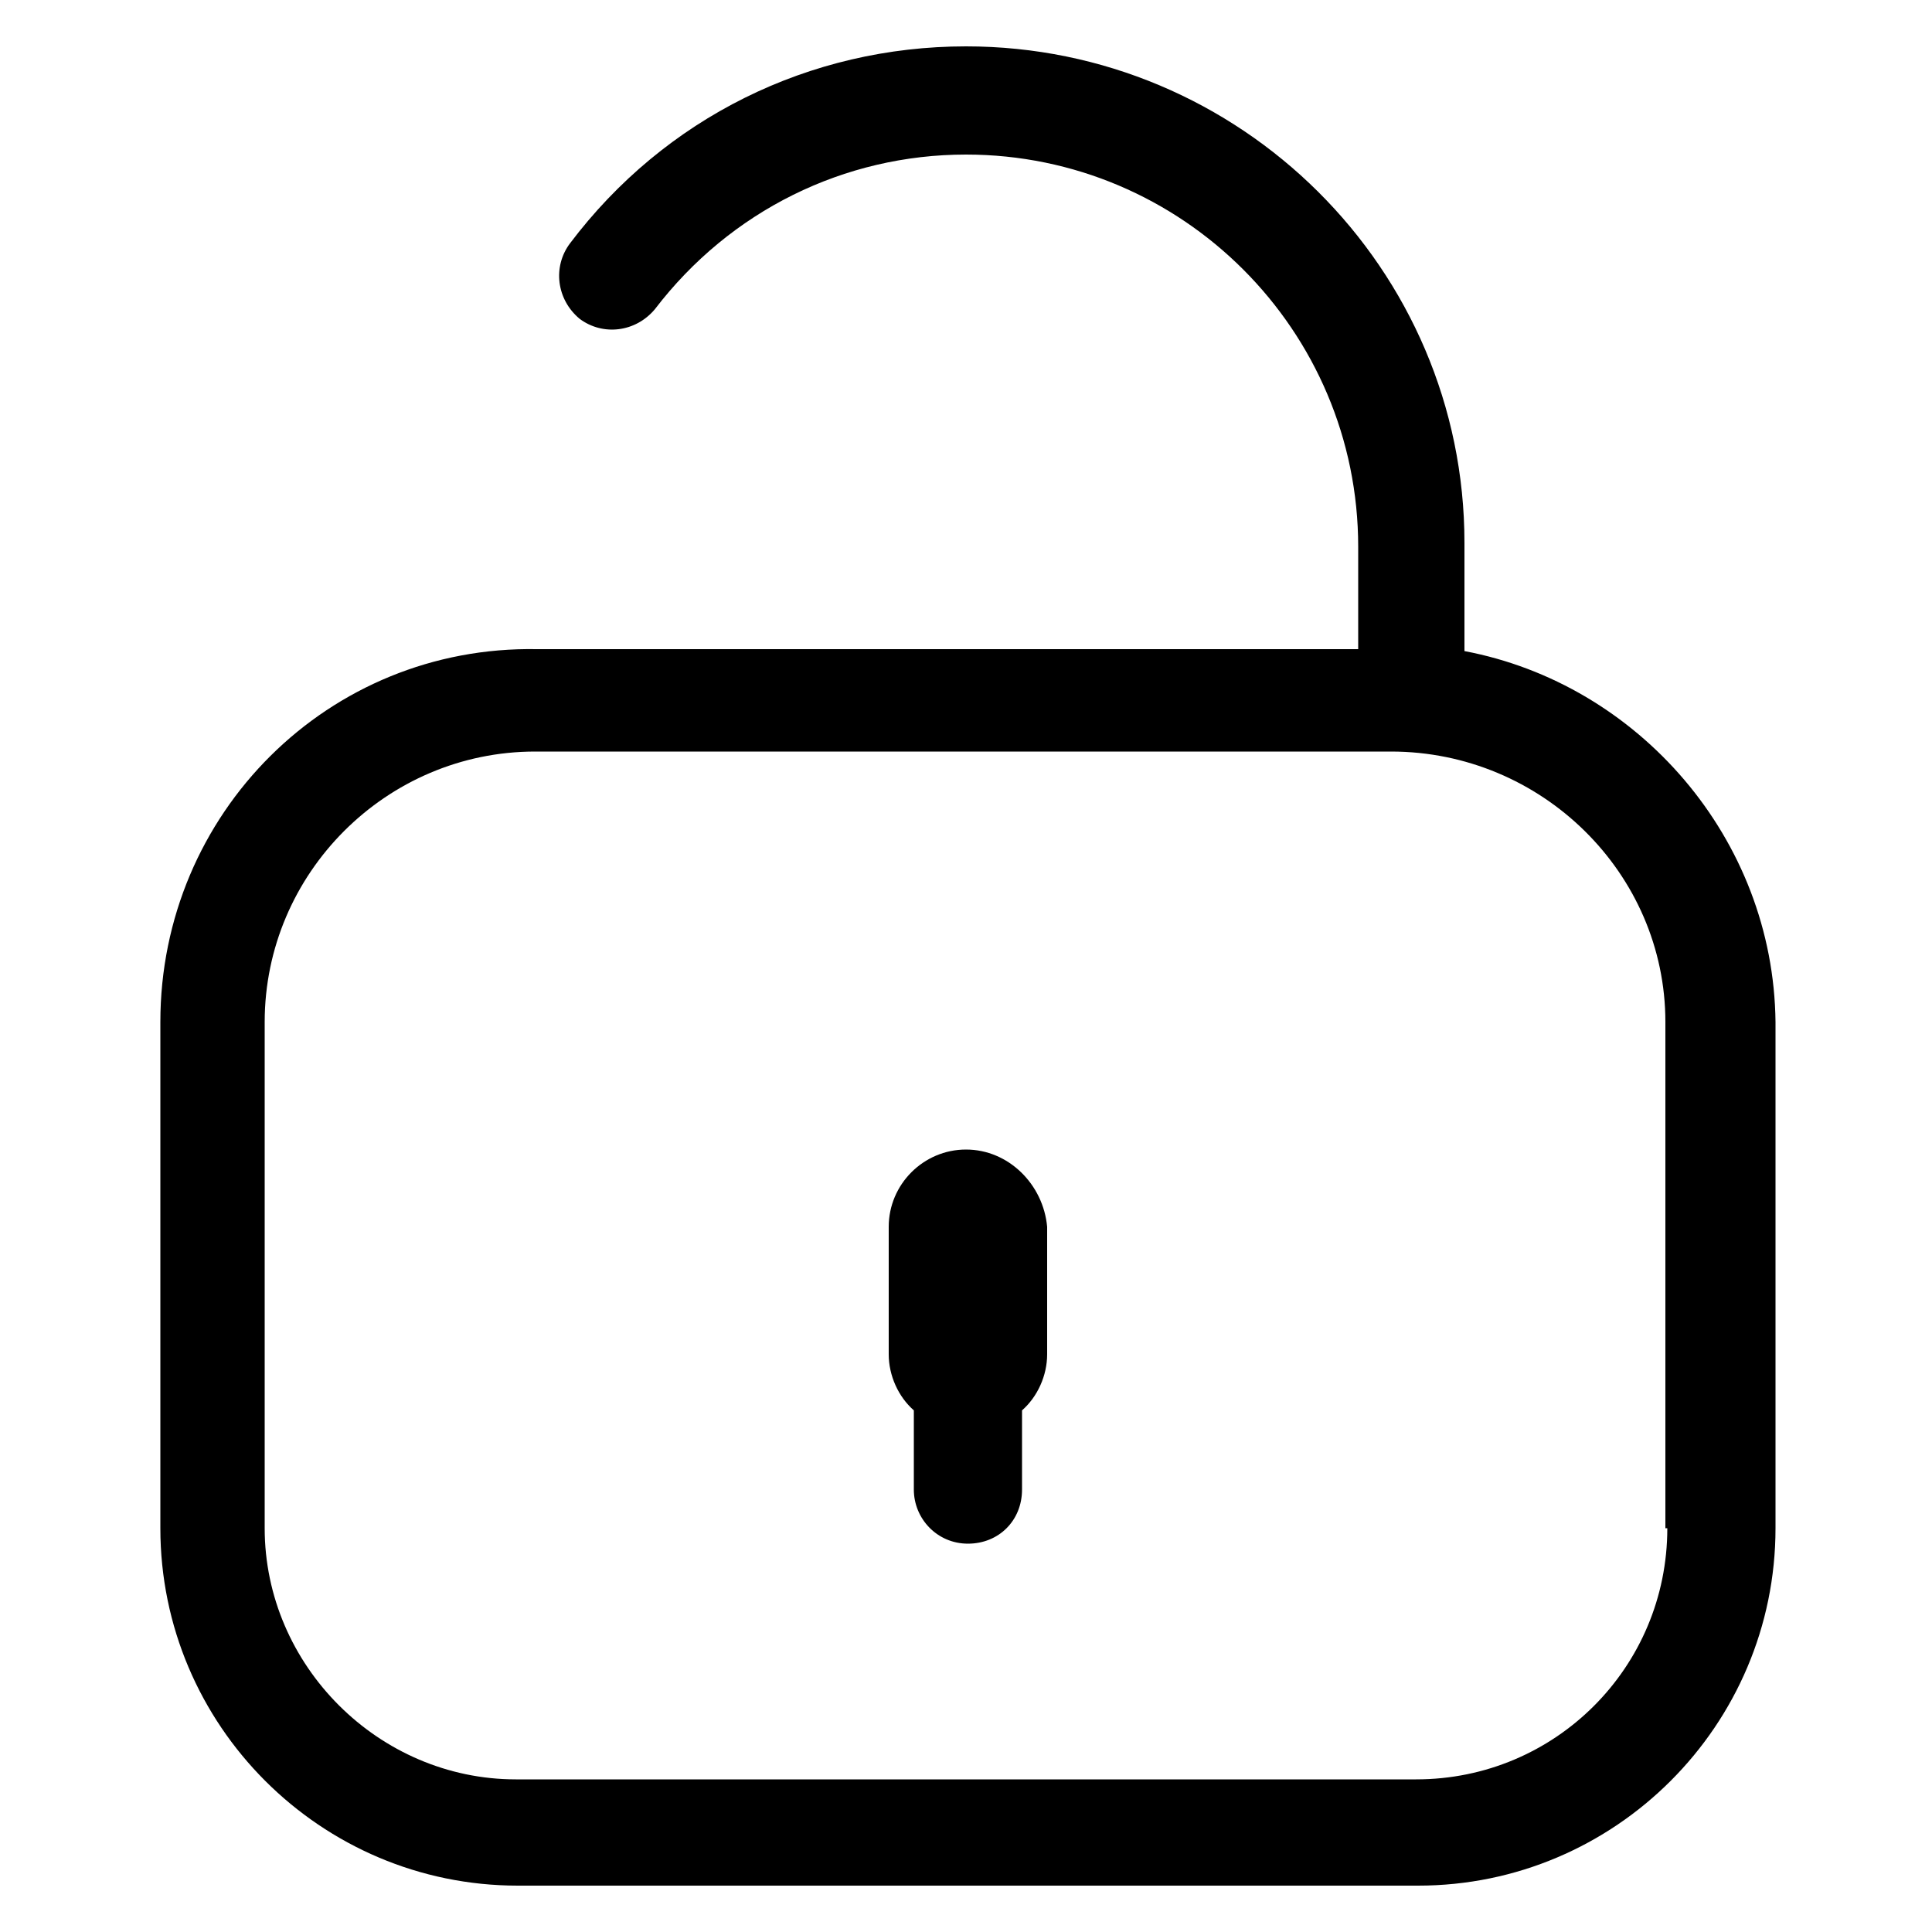
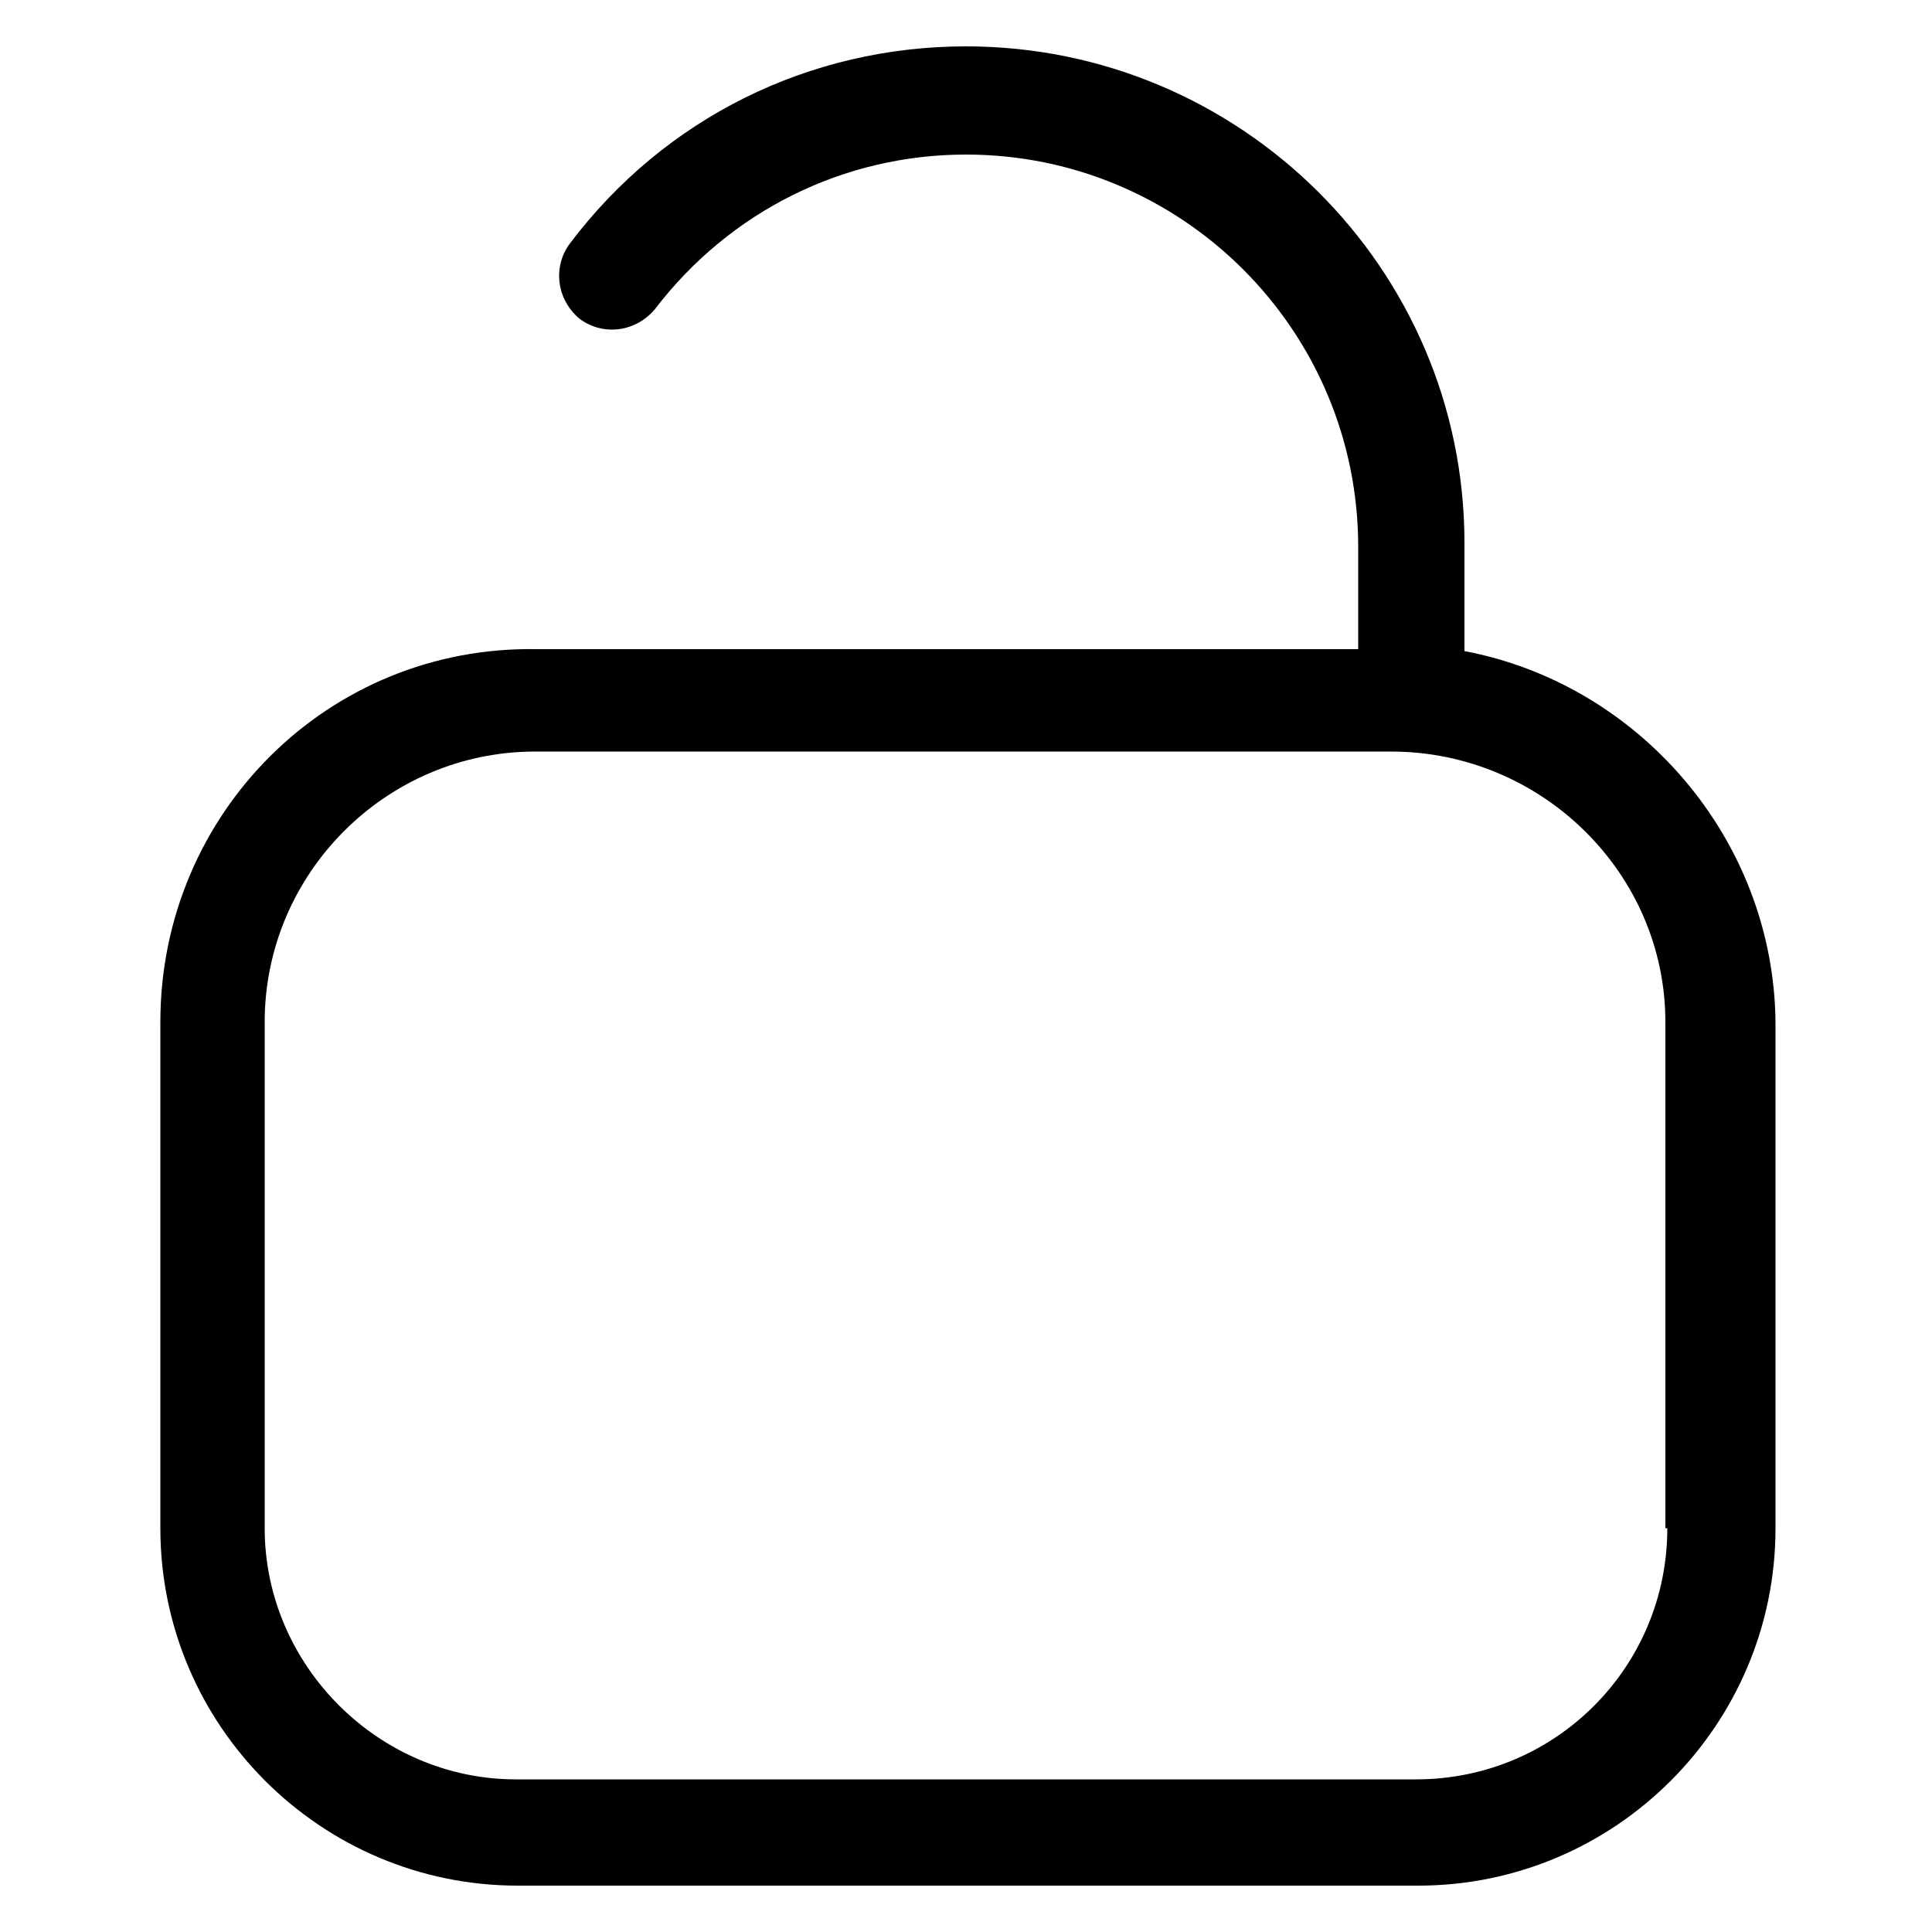
<svg xmlns="http://www.w3.org/2000/svg" version="1.1" id="Layer_2_1_" x="0px" y="0px" viewBox="0 0 100 100" style="enable-background:new 0 0 100 100;" xml:space="preserve">
  <g>
    <path d="M75.8,33.7v-5.6C75.8,13.9,64.2,2.4,50,2.4c-8.1,0-15.6,3.7-20.5,10.2c-0.9,1.2-0.7,2.9,0.5,3.9c1.2,0.9,2.9,0.7,3.9-0.5   c3.9-5.1,9.8-8,16.1-8c11.2,0,20.3,9.1,20.3,20.3v5.3H27.8C17,33.4,8.3,42.1,8.3,52.9v26.2c0,10.2,8.3,18.5,18.5,18.5h46.6   c10.2,0,18.5-8.3,18.5-18.5V52.9C91.8,43.4,84.8,35.4,75.8,33.7z M86.3,79.1c0,7.2-5.8,13-13,13H26.7c-7.1,0-13-5.9-13-13V52.9   c0-7.7,6.3-14,14-14h44.3c7.8,0,14.2,6.3,14.2,14V79.1z" />
-     <path d="M50,59.5c-2.2,0-4,1.8-4,4v6.6c0,1.1,0.5,2.2,1.3,2.9v4.1c0,1.5,1.2,2.8,2.8,2.8s2.8-1.2,2.8-2.8V73   c0.8-0.7,1.3-1.8,1.3-2.9v-6.6C54,61.3,52.2,59.5,50,59.5z" />
  </g>
</svg>